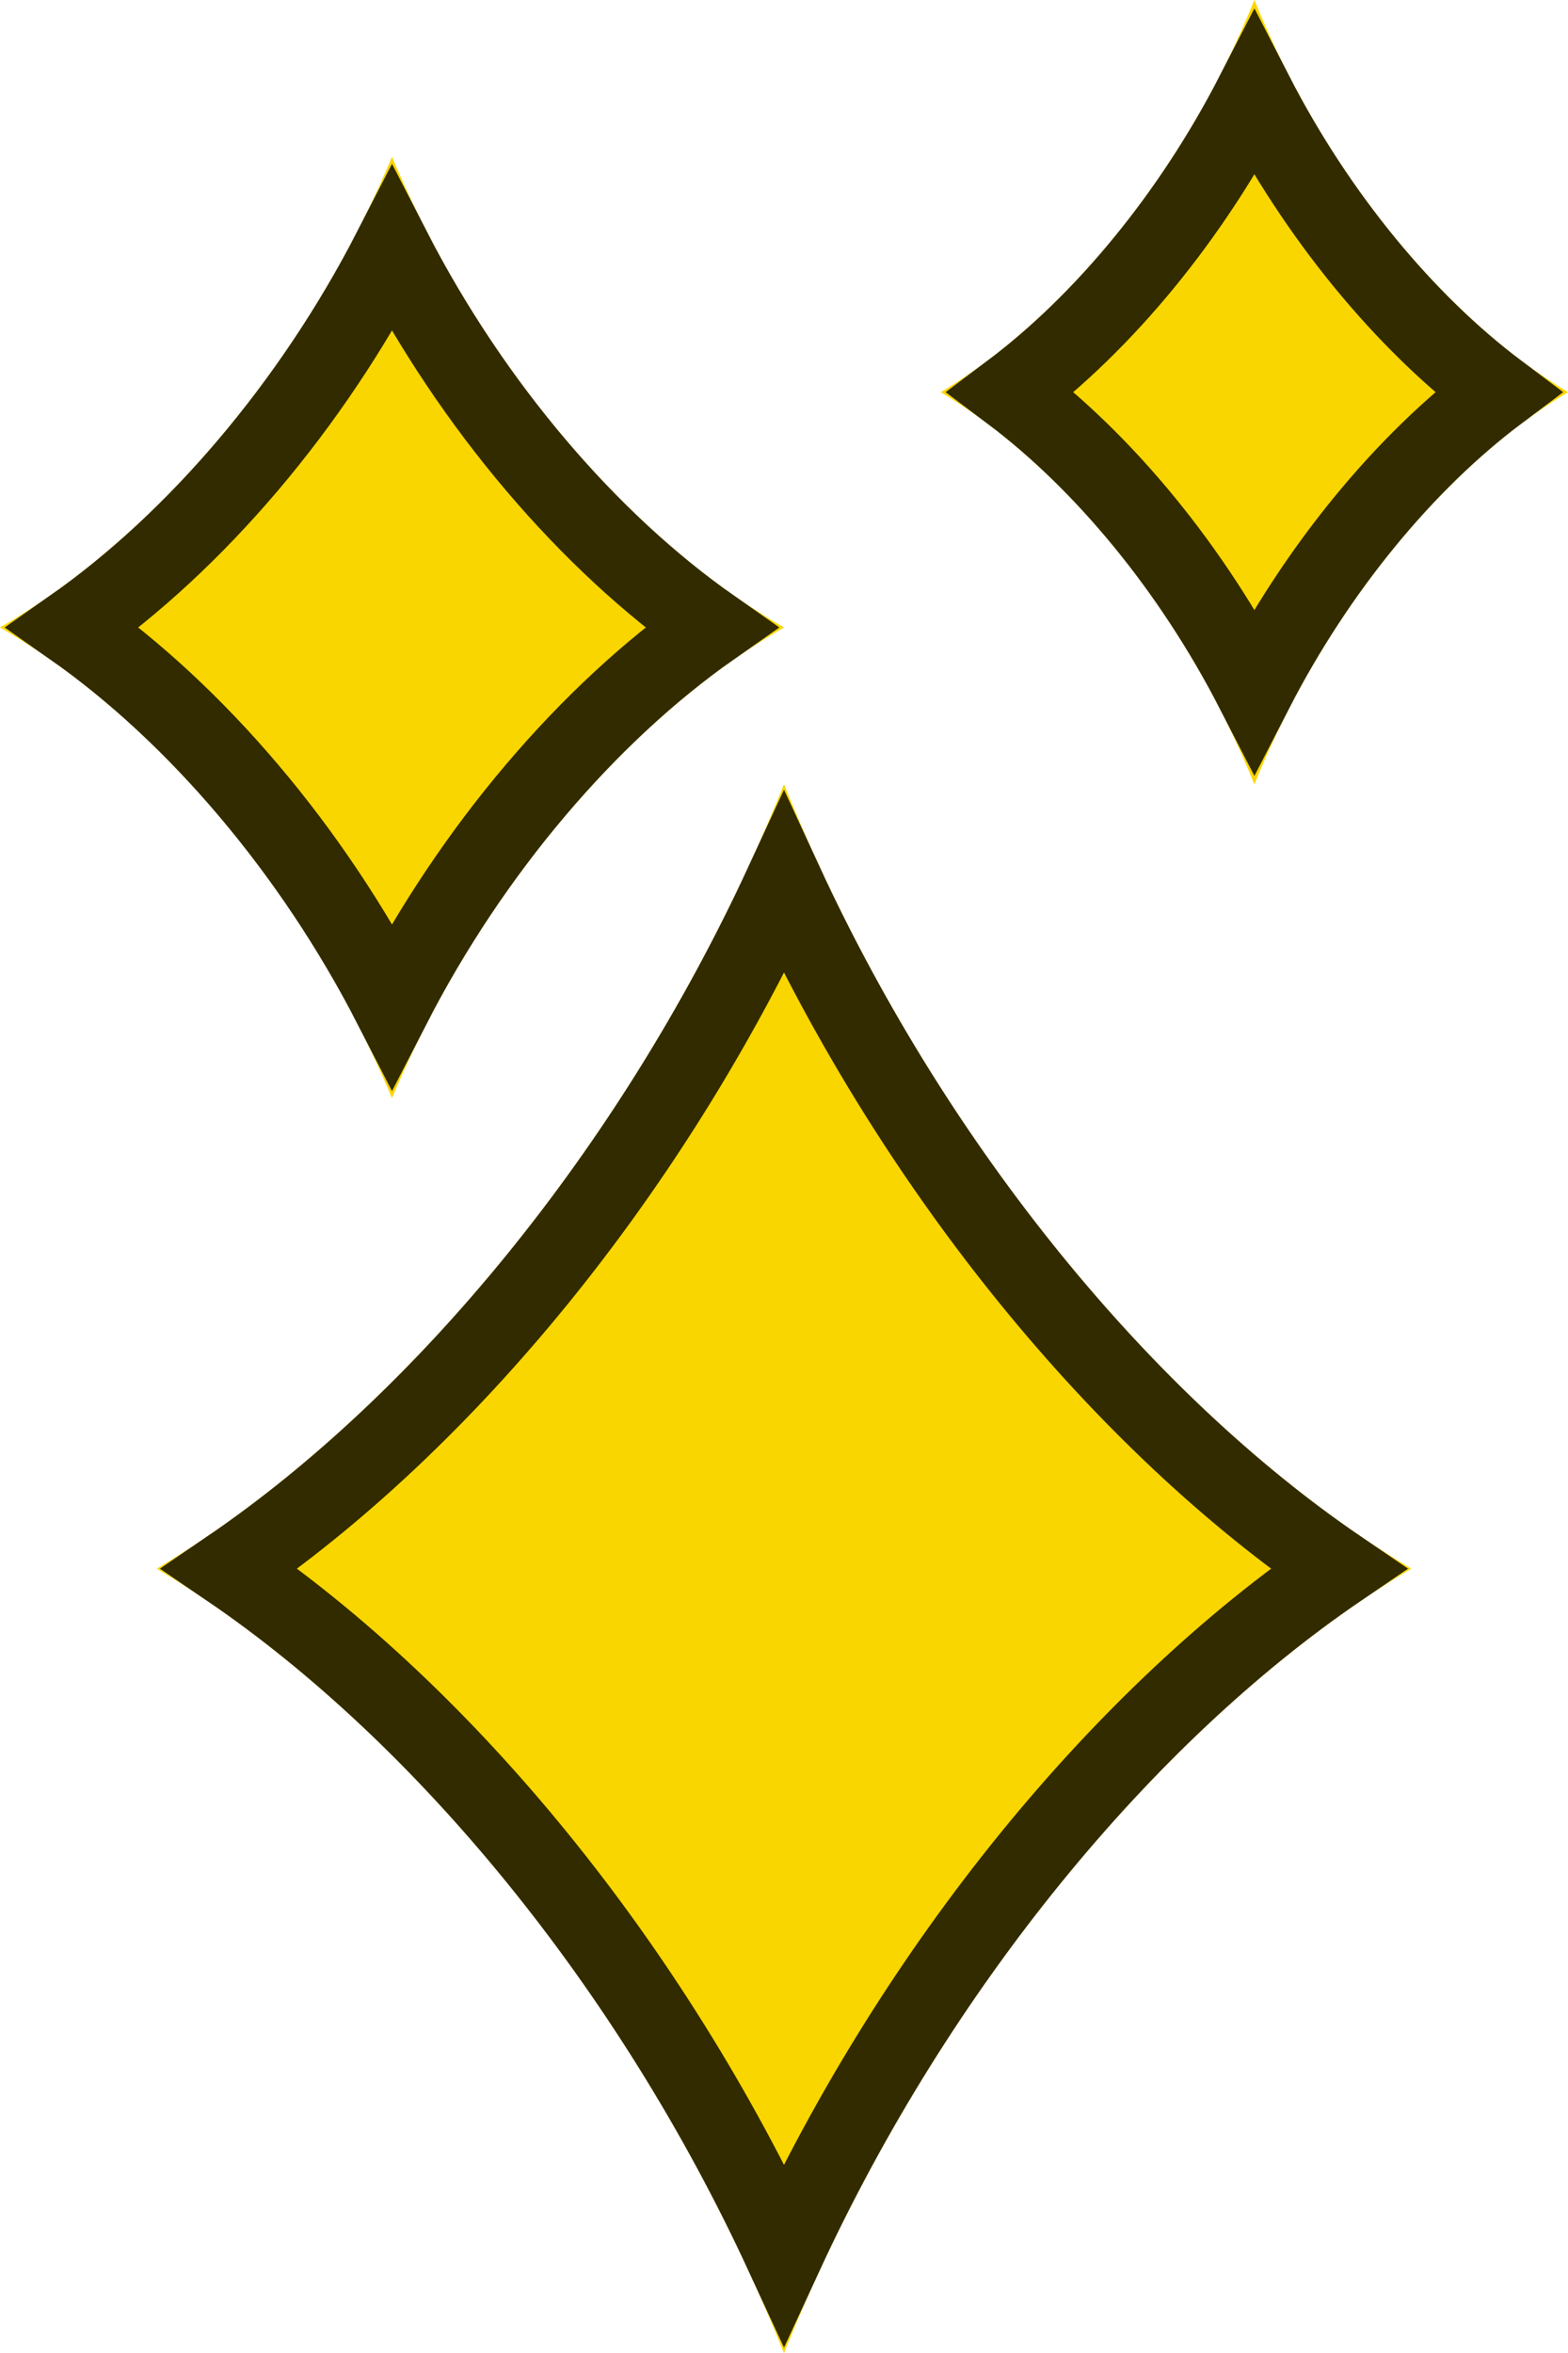
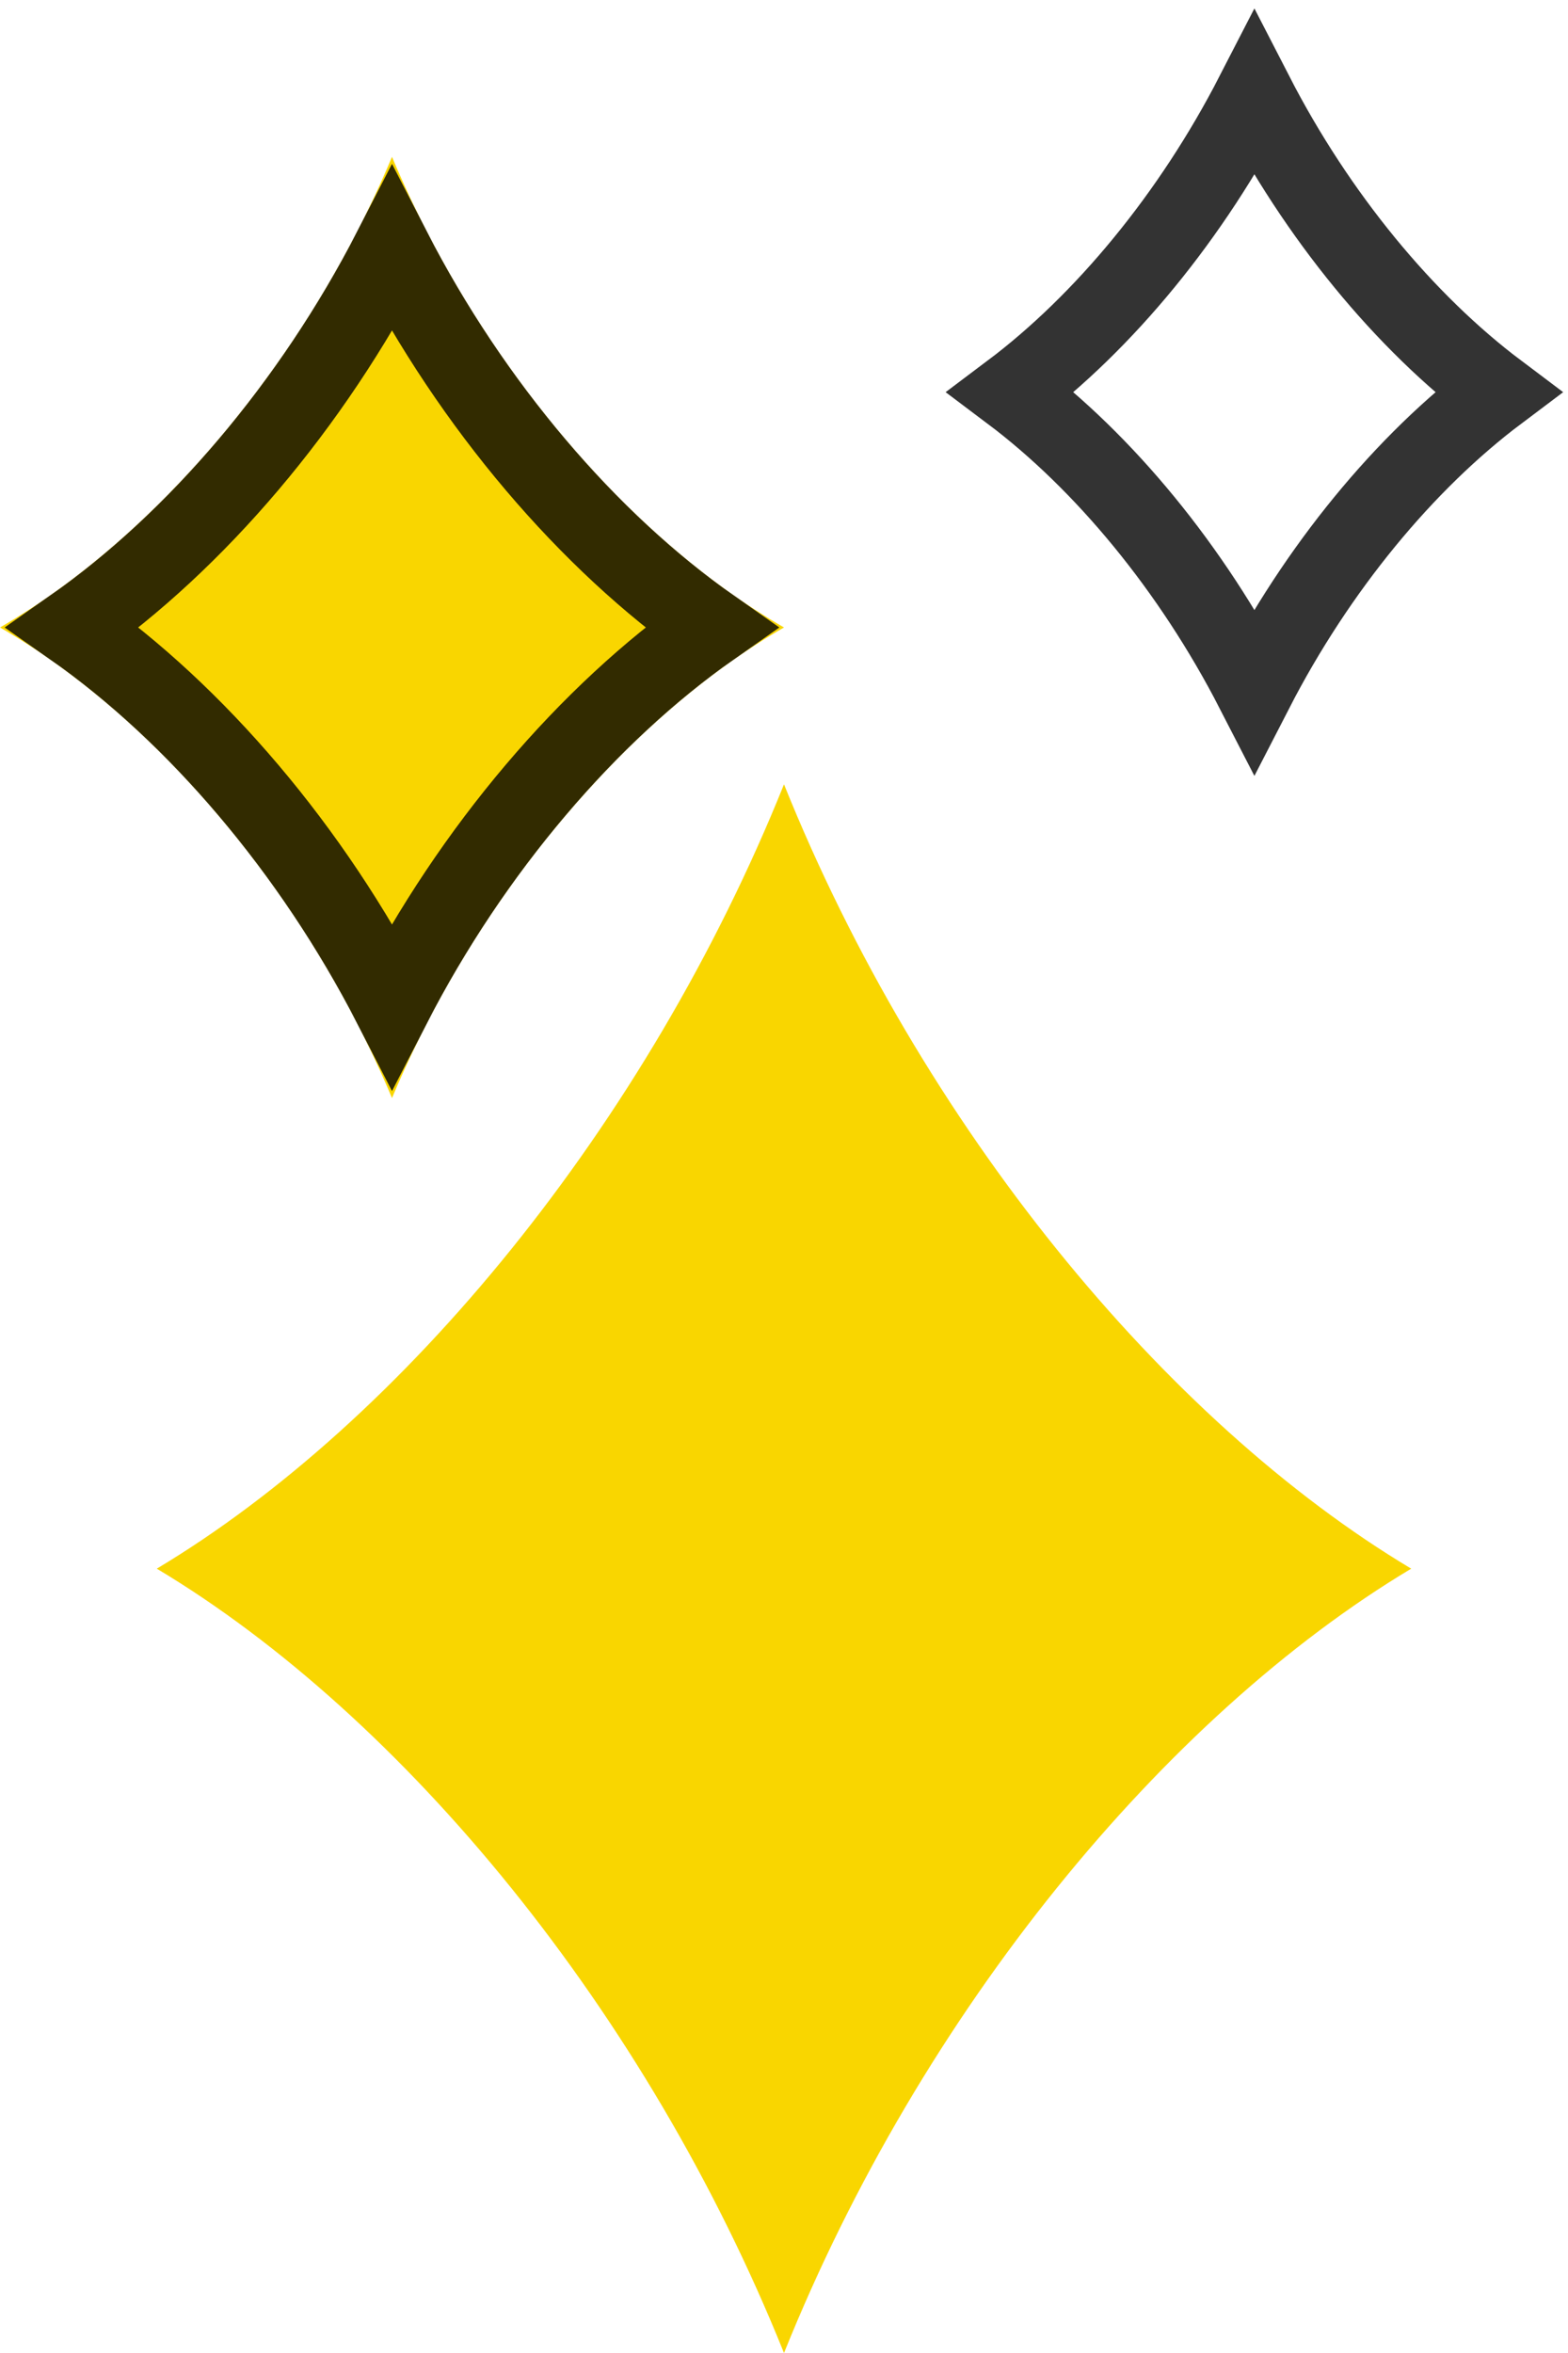
<svg xmlns="http://www.w3.org/2000/svg" width="10" height="15" viewBox="0 0 10 15" fill="none">
  <path d="M9 10C7.43 10.94 5.876 12.822 5 15C4.124 12.822 2.571 10.94 1 10C2.57 9.06 4.124 7.177 5 5C5.876 7.177 7.429 9.06 9 10Z" fill="#F9D600" />
-   <path d="M5 5.63C5.851 7.471 7.163 9.064 8.536 10C7.163 10.936 5.851 12.529 5 14.37C4.149 12.529 2.837 10.935 1.464 10C2.837 9.064 4.149 7.471 5 5.63Z" stroke="black" stroke-opacity="0.8" stroke-width="0.5" />
  <path d="M5 4C4.019 4.564 3.047 5.694 2.5 7C1.953 5.694 0.982 4.564 0 4C0.981 3.436 1.953 2.306 2.5 1C3.047 2.306 4.018 3.436 5 4Z" fill="#F9D600" />
  <path d="M2.5 1.591C3.012 2.586 3.751 3.45 4.535 4C3.751 4.55 3.012 5.414 2.5 6.409C1.988 5.414 1.249 4.55 0.465 4C1.249 3.45 1.988 2.586 2.5 1.591Z" stroke="black" stroke-opacity="0.8" stroke-width="0.5" />
-   <path d="M10 2.5C9.215 2.97 8.438 3.911 8 5C7.562 3.911 6.785 2.97 6 2.5C6.785 2.03 7.562 1.089 8 0C8.438 1.089 9.215 2.03 10 2.5Z" fill="#F9D600" />
  <path d="M8 0.6C8.4 1.377 8.958 2.053 9.553 2.5C8.958 2.947 8.4 3.623 8 4.4C7.6 3.623 7.042 2.947 6.447 2.5C7.042 2.053 7.6 1.377 8 0.6Z" stroke="black" stroke-opacity="0.8" stroke-width="0.5" />
</svg>